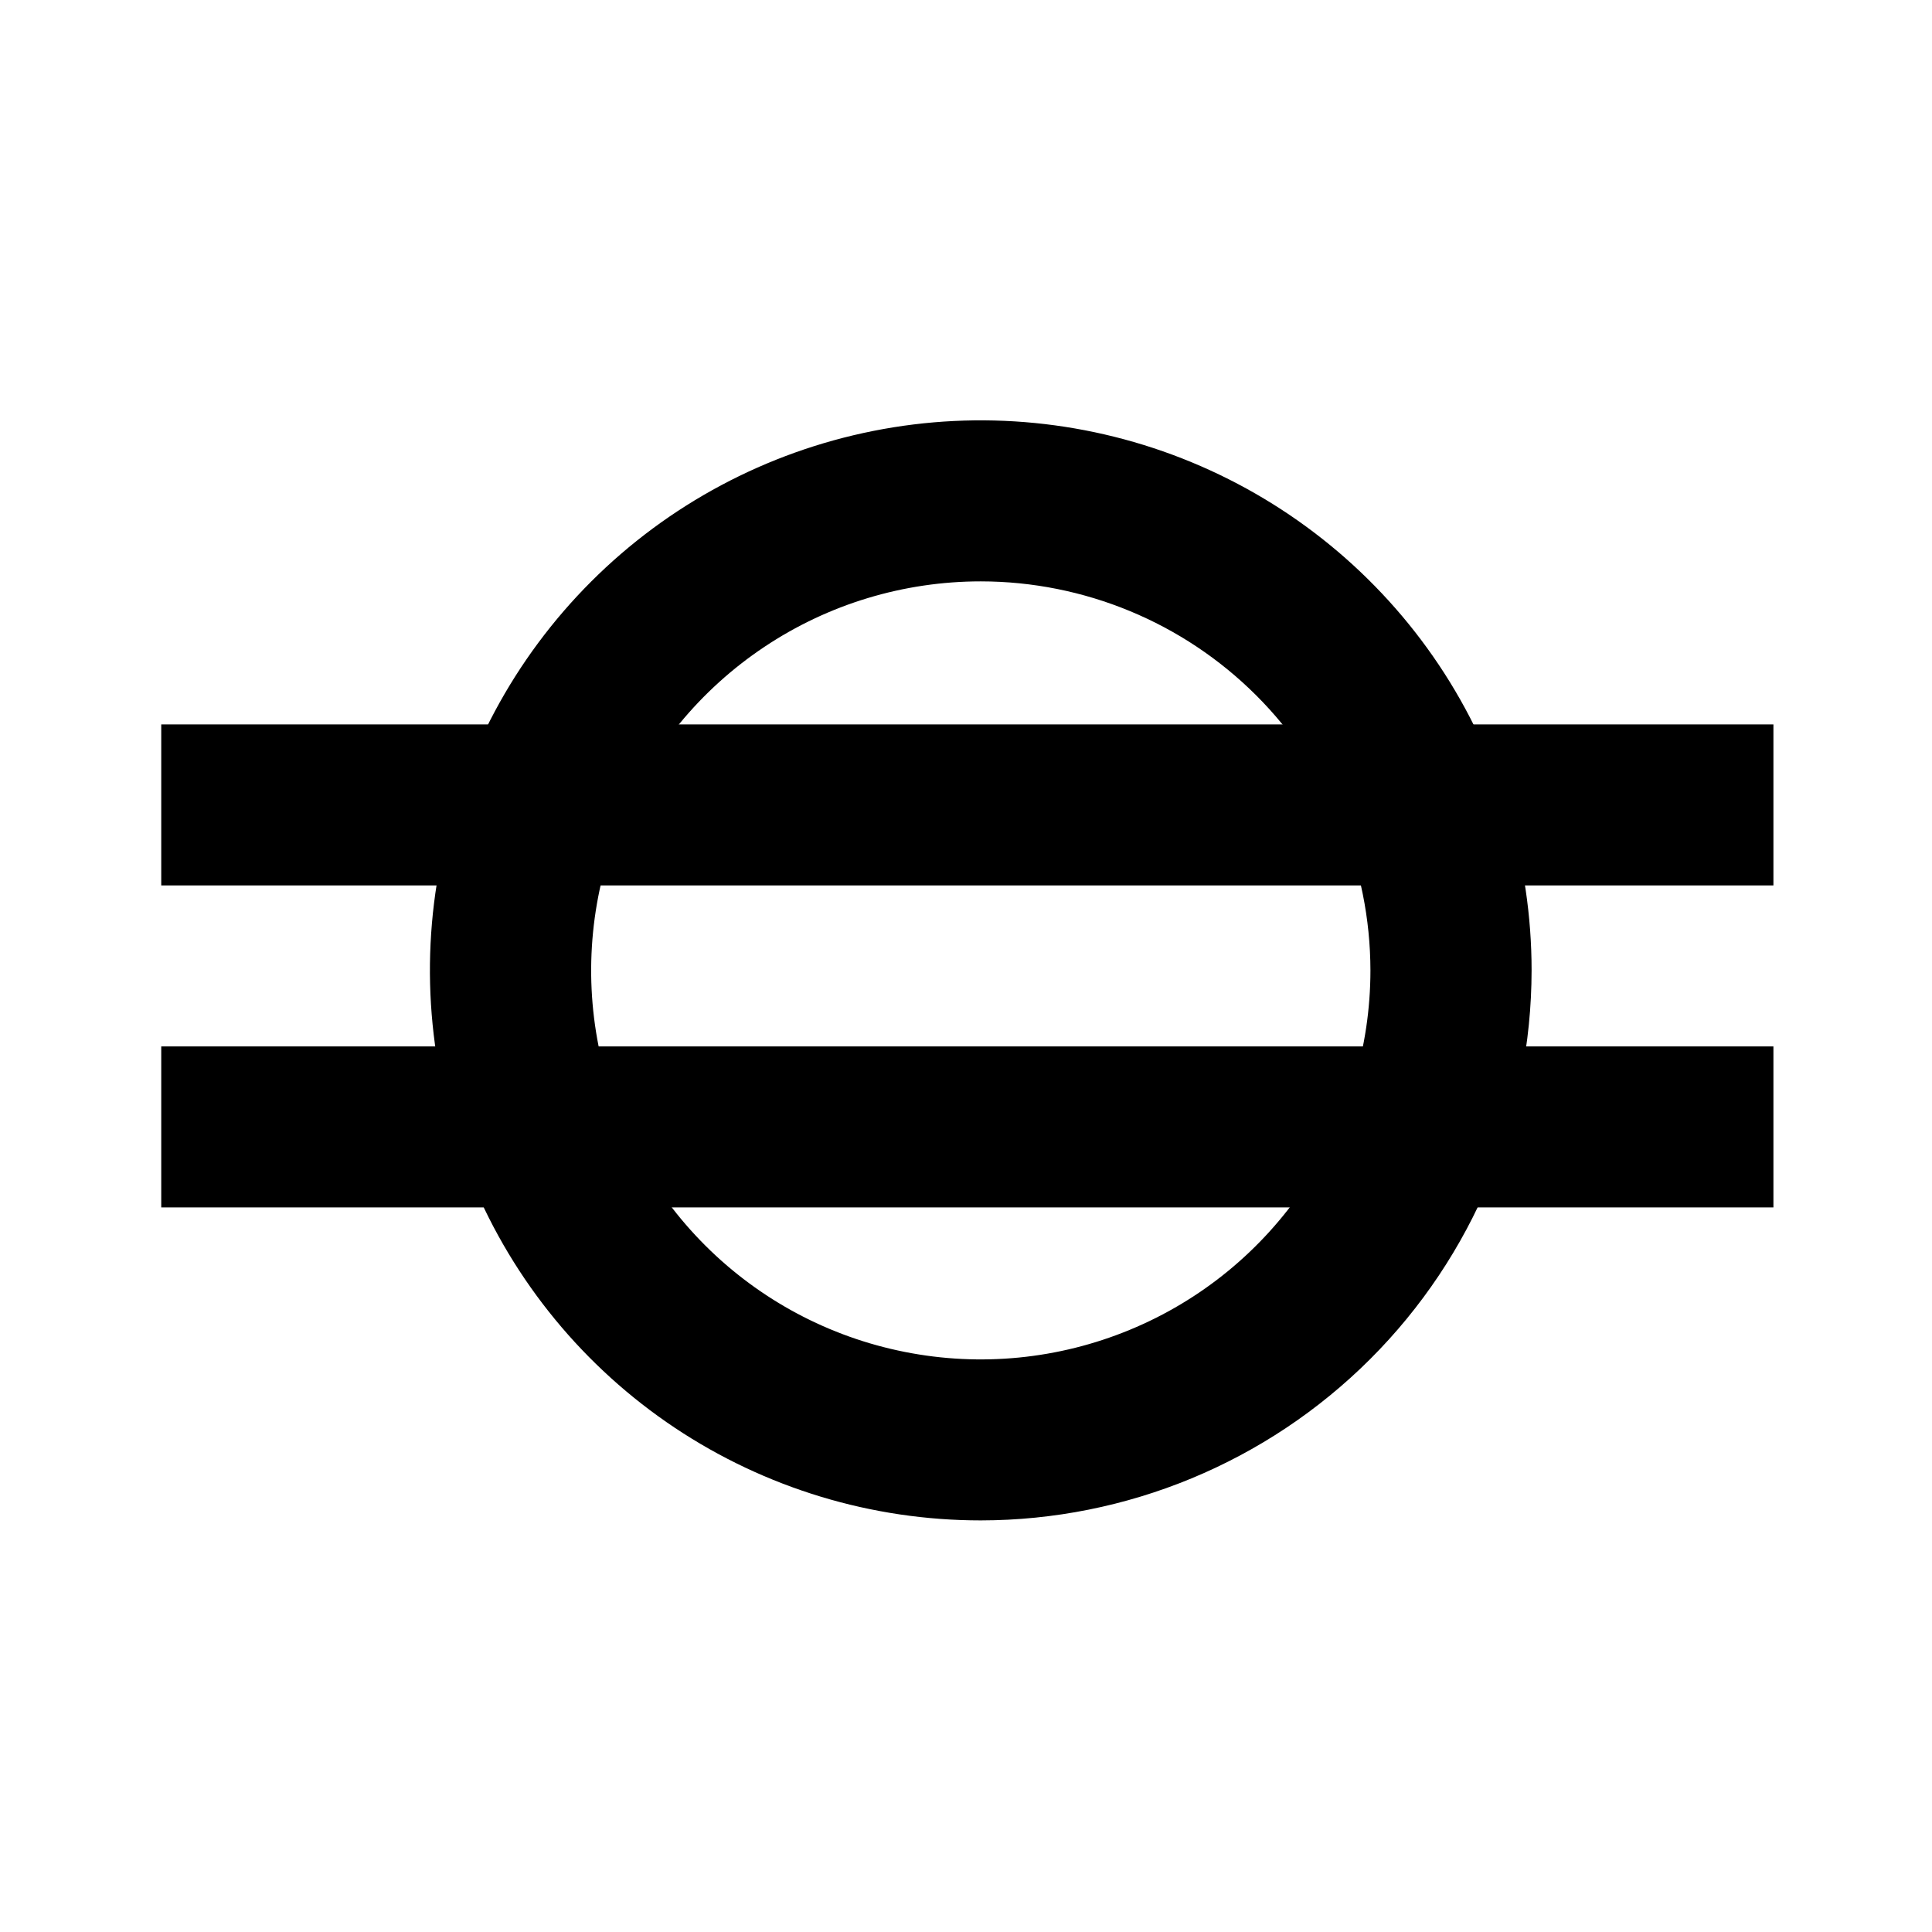
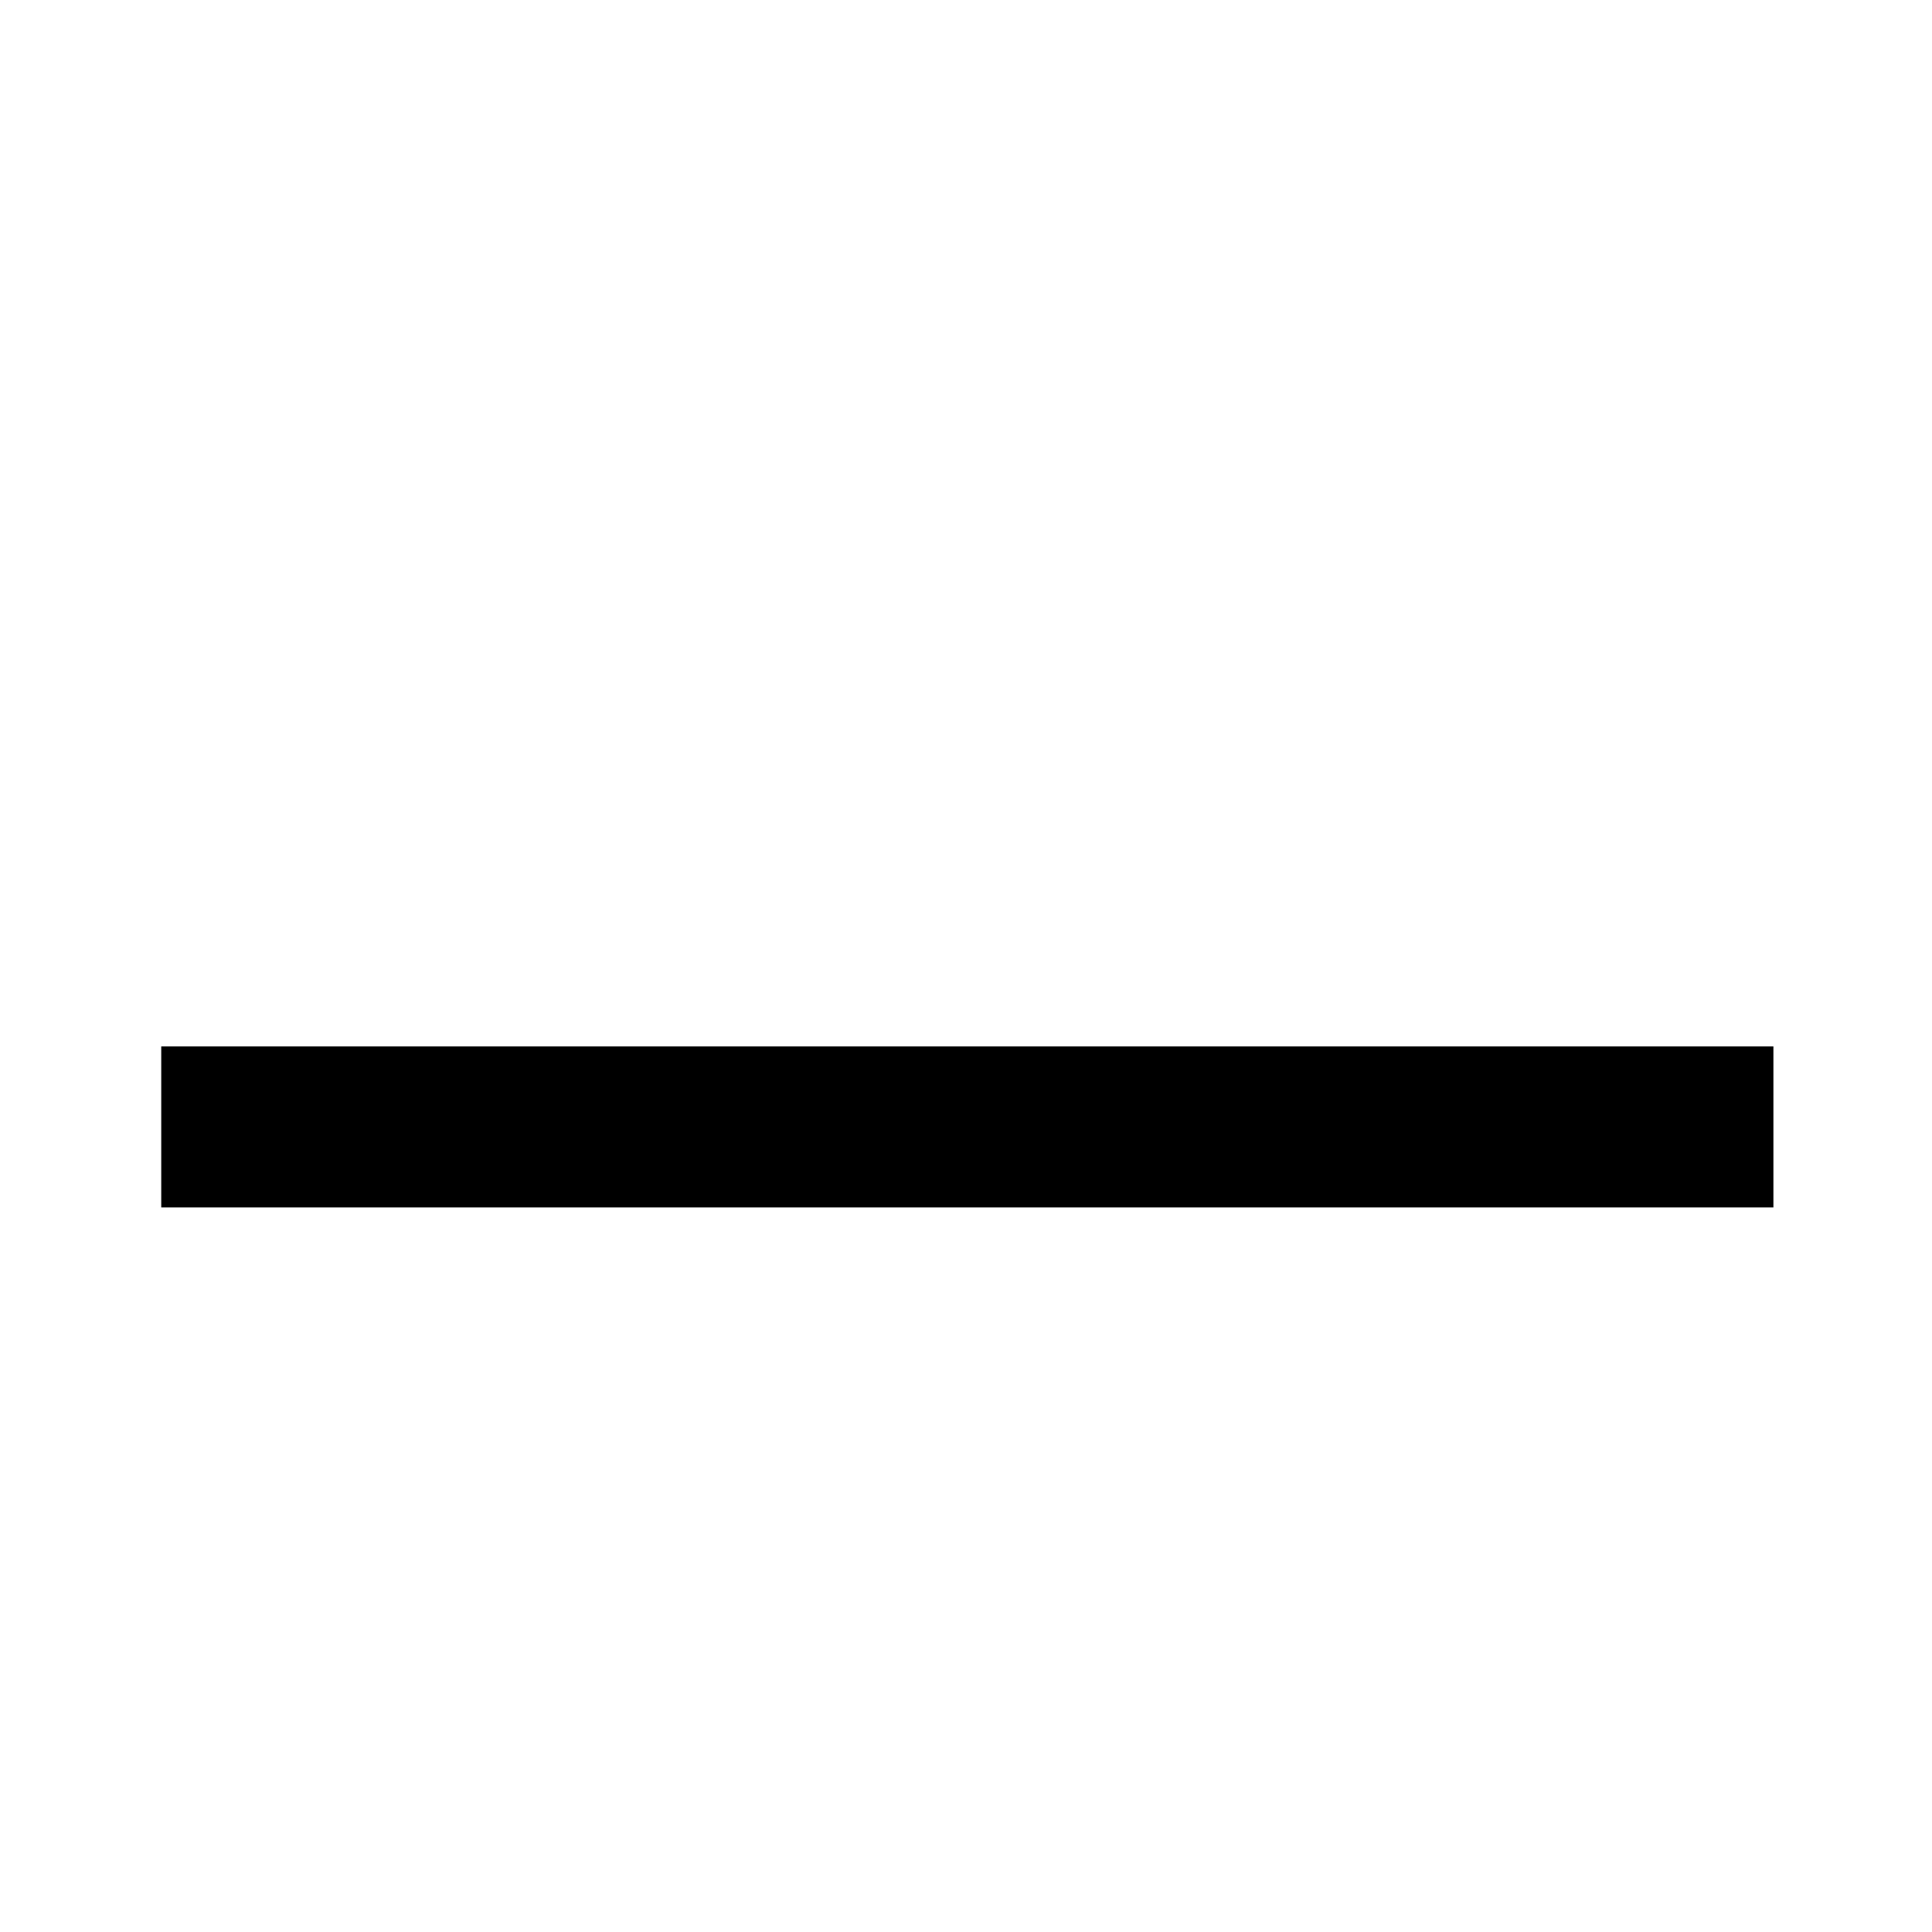
<svg xmlns="http://www.w3.org/2000/svg" width="24" height="24" viewBox="0 0 24 24" fill="none">
-   <path d="M22.03 8.999H2.003V10.999H22.03V8.999Z" fill="black" />
  <path d="M22.03 12.999H2.003V14.999H22.03V12.999Z" fill="black" />
-   <path d="M12.184 18.887C10.83 18.887 9.507 18.486 8.382 17.736C7.257 16.985 6.38 15.918 5.862 14.669C5.344 13.421 5.208 12.047 5.472 10.721C5.736 9.396 6.388 8.179 7.345 7.223C8.302 6.267 9.521 5.617 10.849 5.353C12.176 5.089 13.552 5.225 14.802 5.742C16.052 6.259 17.121 7.135 17.873 8.258C18.625 9.382 19.026 10.703 19.026 12.054C19.024 13.866 18.303 15.603 17.02 16.884C15.737 18.165 13.998 18.885 12.184 18.887ZM12.184 7.222C11.226 7.222 10.29 7.505 9.495 8.036C8.699 8.567 8.078 9.322 7.712 10.205C7.346 11.088 7.25 12.06 7.436 12.997C7.623 13.935 8.084 14.796 8.761 15.472C9.438 16.148 10.3 16.608 11.239 16.794C12.178 16.981 13.151 16.885 14.036 16.519C14.92 16.154 15.676 15.534 16.208 14.739C16.74 13.945 17.024 13.01 17.024 12.054C17.022 10.773 16.512 9.544 15.605 8.638C14.697 7.732 13.467 7.223 12.184 7.222Z" fill="black" />
</svg>